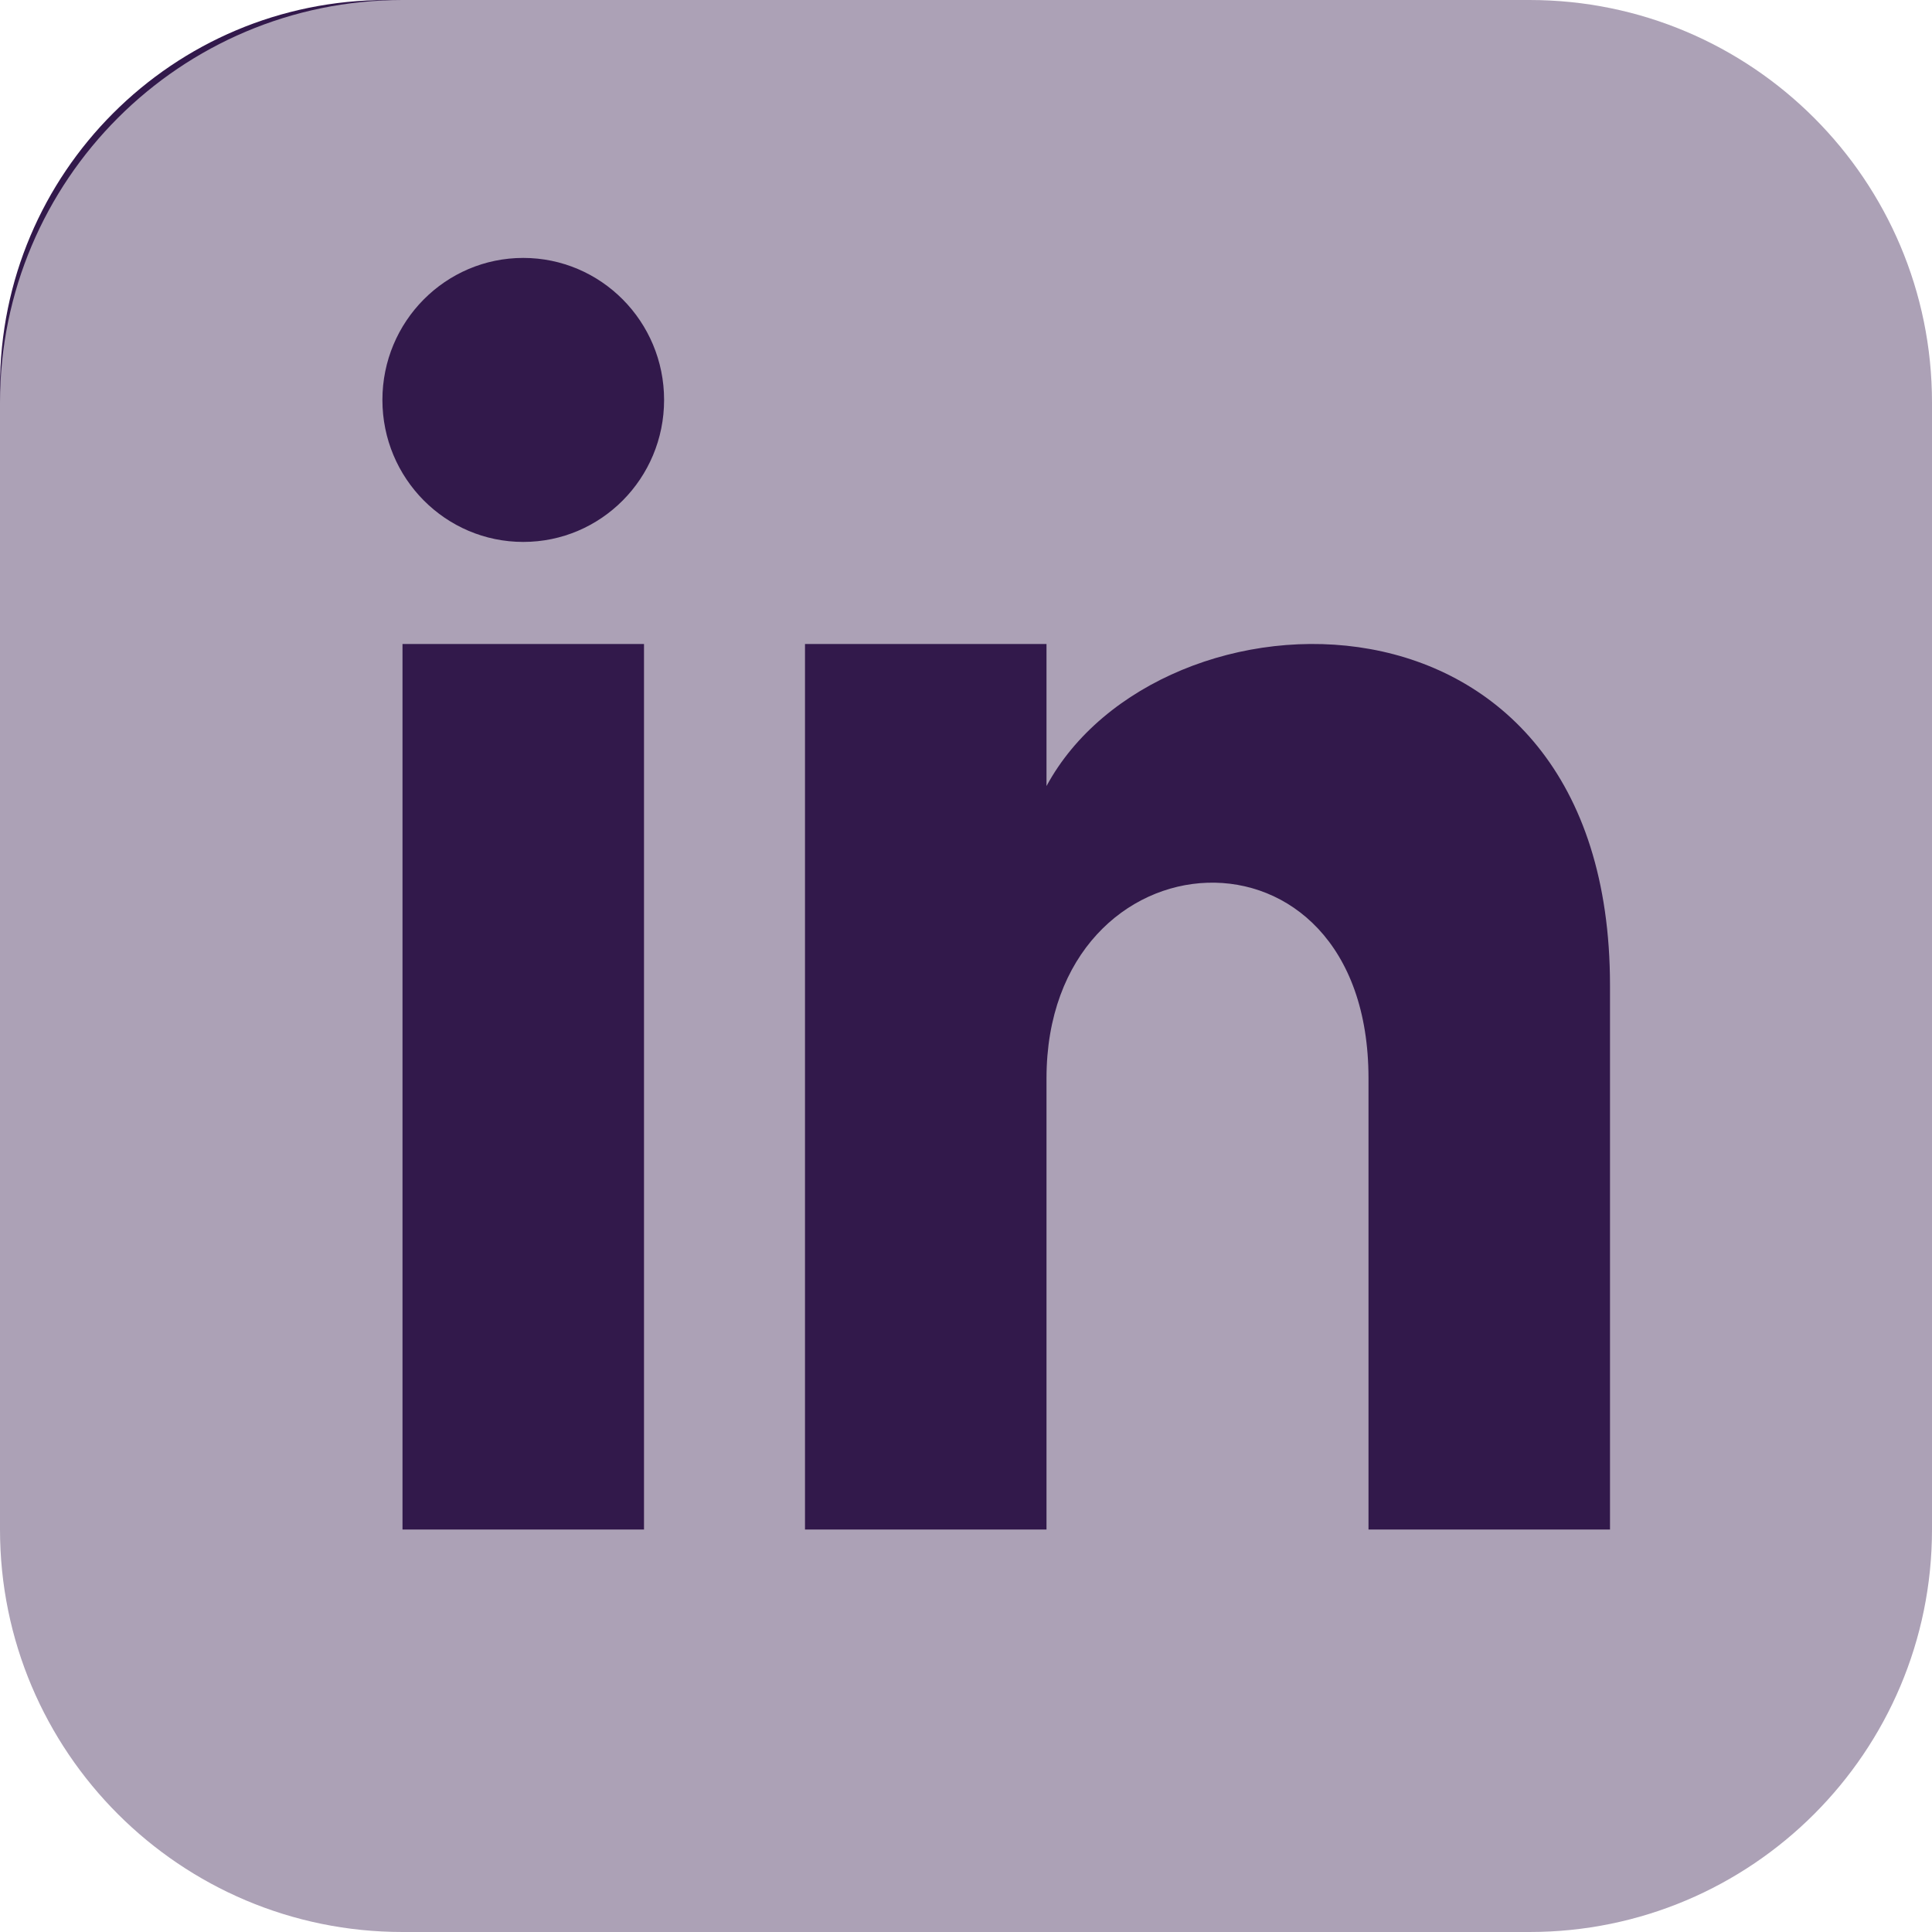
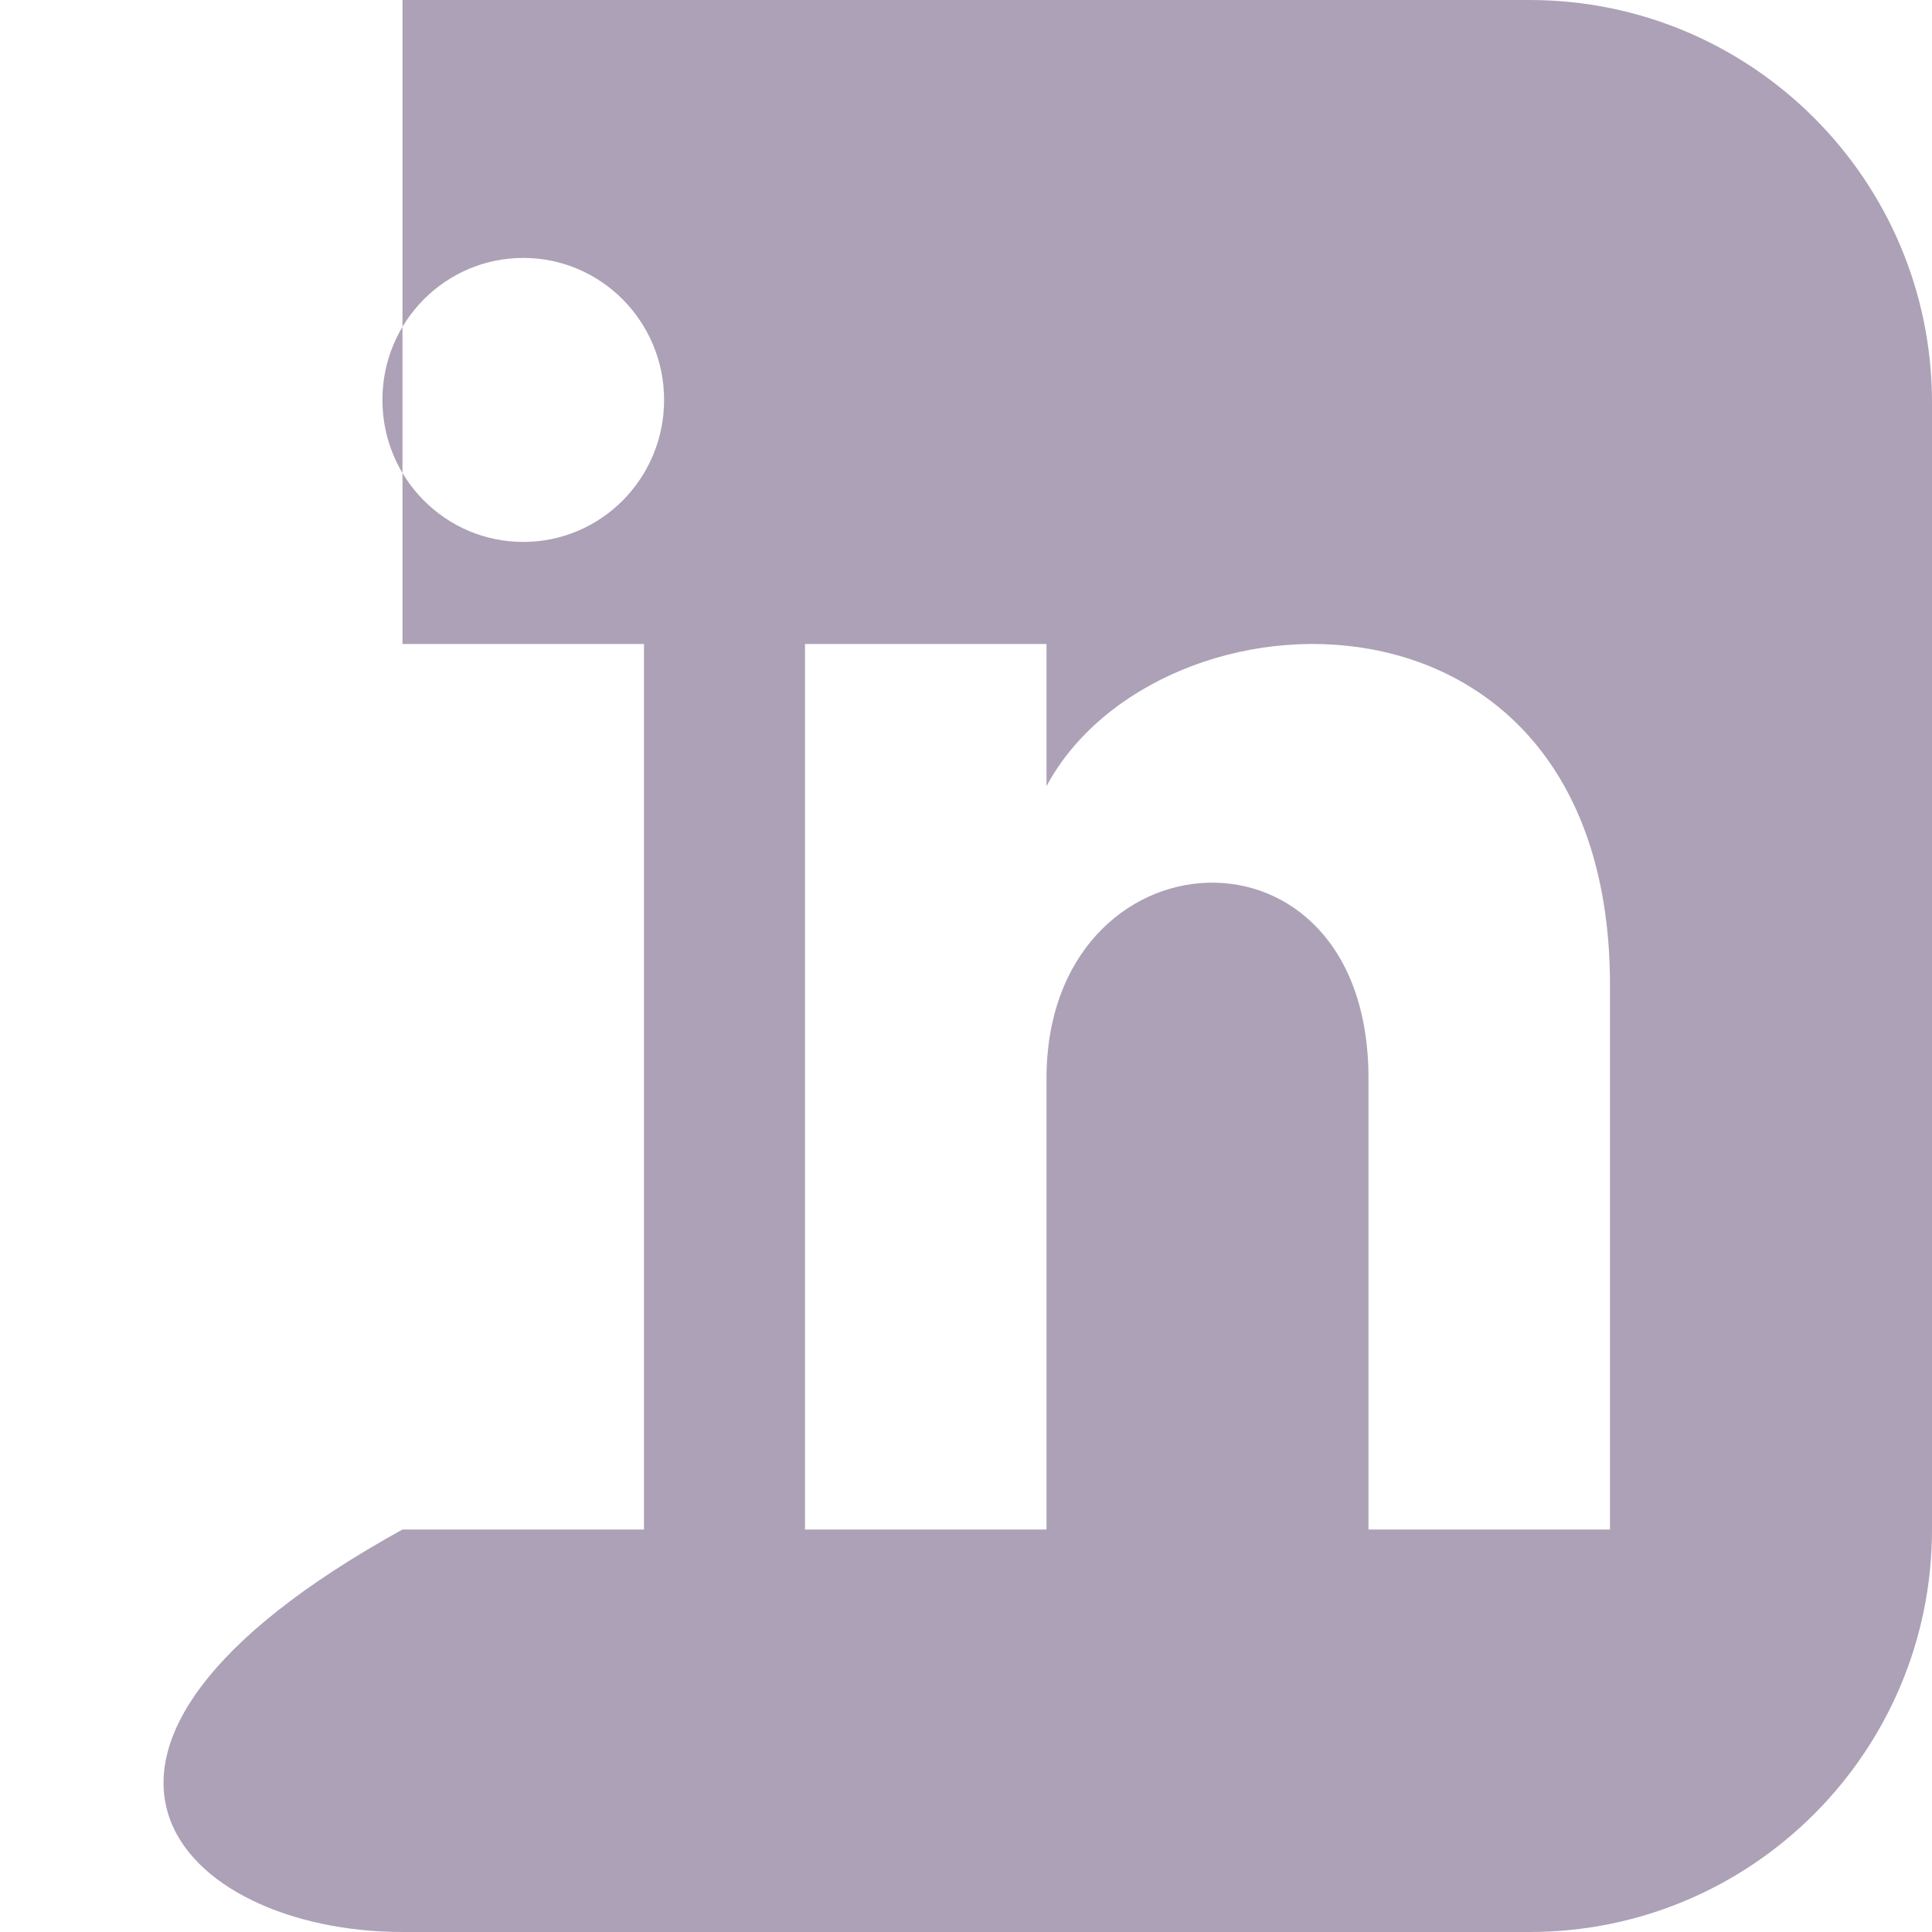
<svg xmlns="http://www.w3.org/2000/svg" width="30" height="30" viewBox="0 0 30 30" fill="none">
-   <rect width="27" height="27" rx="6" fill="#32194B" />
  <g clip-path="url(#clip0_3358_426)">
-     <path d="M23.75 0H6.25C2.799 0 0 2.799 0 6.25V23.75C0 27.201 2.799 30 6.25 30H23.75C27.203 30 30 27.201 30 23.75V6.25C30 2.799 27.203 0 23.75 0ZM10 23.75H6.25V10H10V23.75ZM8.125 8.415C6.918 8.415 5.938 7.428 5.938 6.21C5.938 4.992 6.918 4.005 8.125 4.005C9.332 4.005 10.312 4.992 10.312 6.21C10.312 7.428 9.334 8.415 8.125 8.415ZM25 23.75H21.25V16.745C21.25 12.535 16.25 12.854 16.25 16.745V23.75H12.5V10H16.25V12.206C17.995 8.974 25 8.735 25 15.301V23.75Z" fill="#ACA1B6" />
+     <path d="M23.75 0H6.25V23.75C0 27.201 2.799 30 6.25 30H23.75C27.203 30 30 27.201 30 23.75V6.25C30 2.799 27.203 0 23.75 0ZM10 23.75H6.25V10H10V23.75ZM8.125 8.415C6.918 8.415 5.938 7.428 5.938 6.21C5.938 4.992 6.918 4.005 8.125 4.005C9.332 4.005 10.312 4.992 10.312 6.21C10.312 7.428 9.334 8.415 8.125 8.415ZM25 23.75H21.25V16.745C21.25 12.535 16.25 12.854 16.25 16.745V23.75H12.5V10H16.25V12.206C17.995 8.974 25 8.735 25 15.301V23.75Z" fill="#ACA1B6" />
  </g>
  <defs>
    <clipPath id="clip0_3358_426">
      <rect width="30" height="30" fill="white" />
    </clipPath>
  </defs>
</svg>